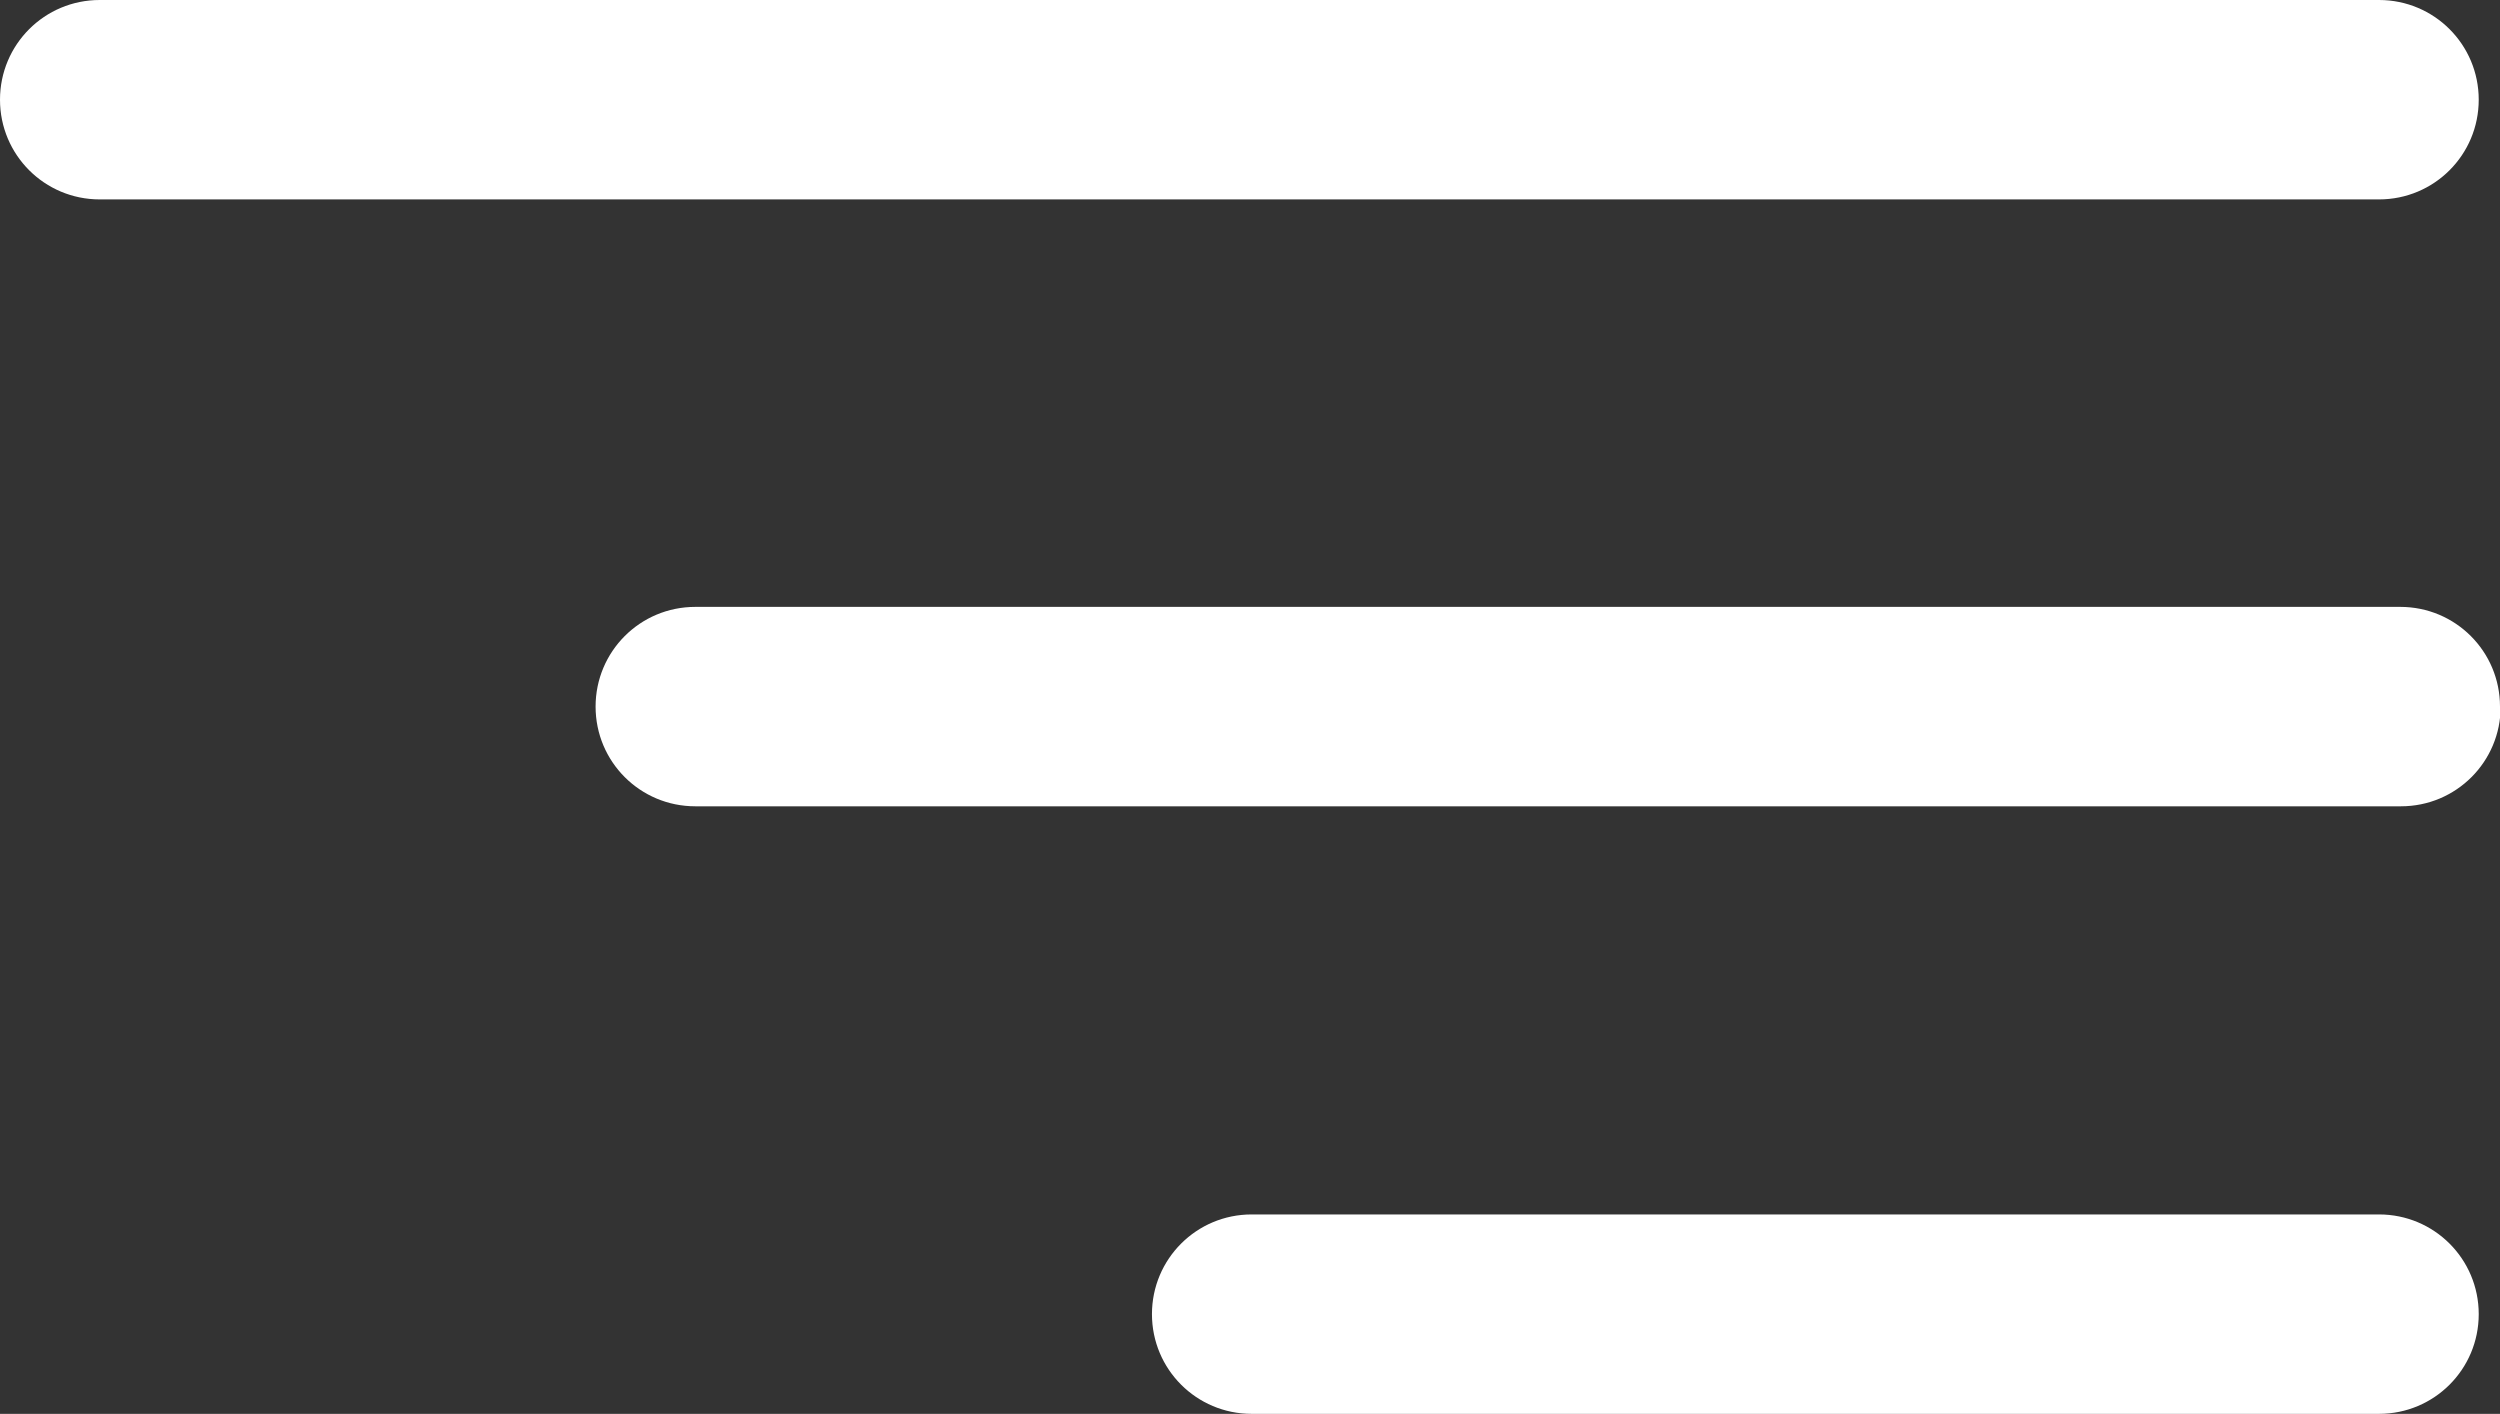
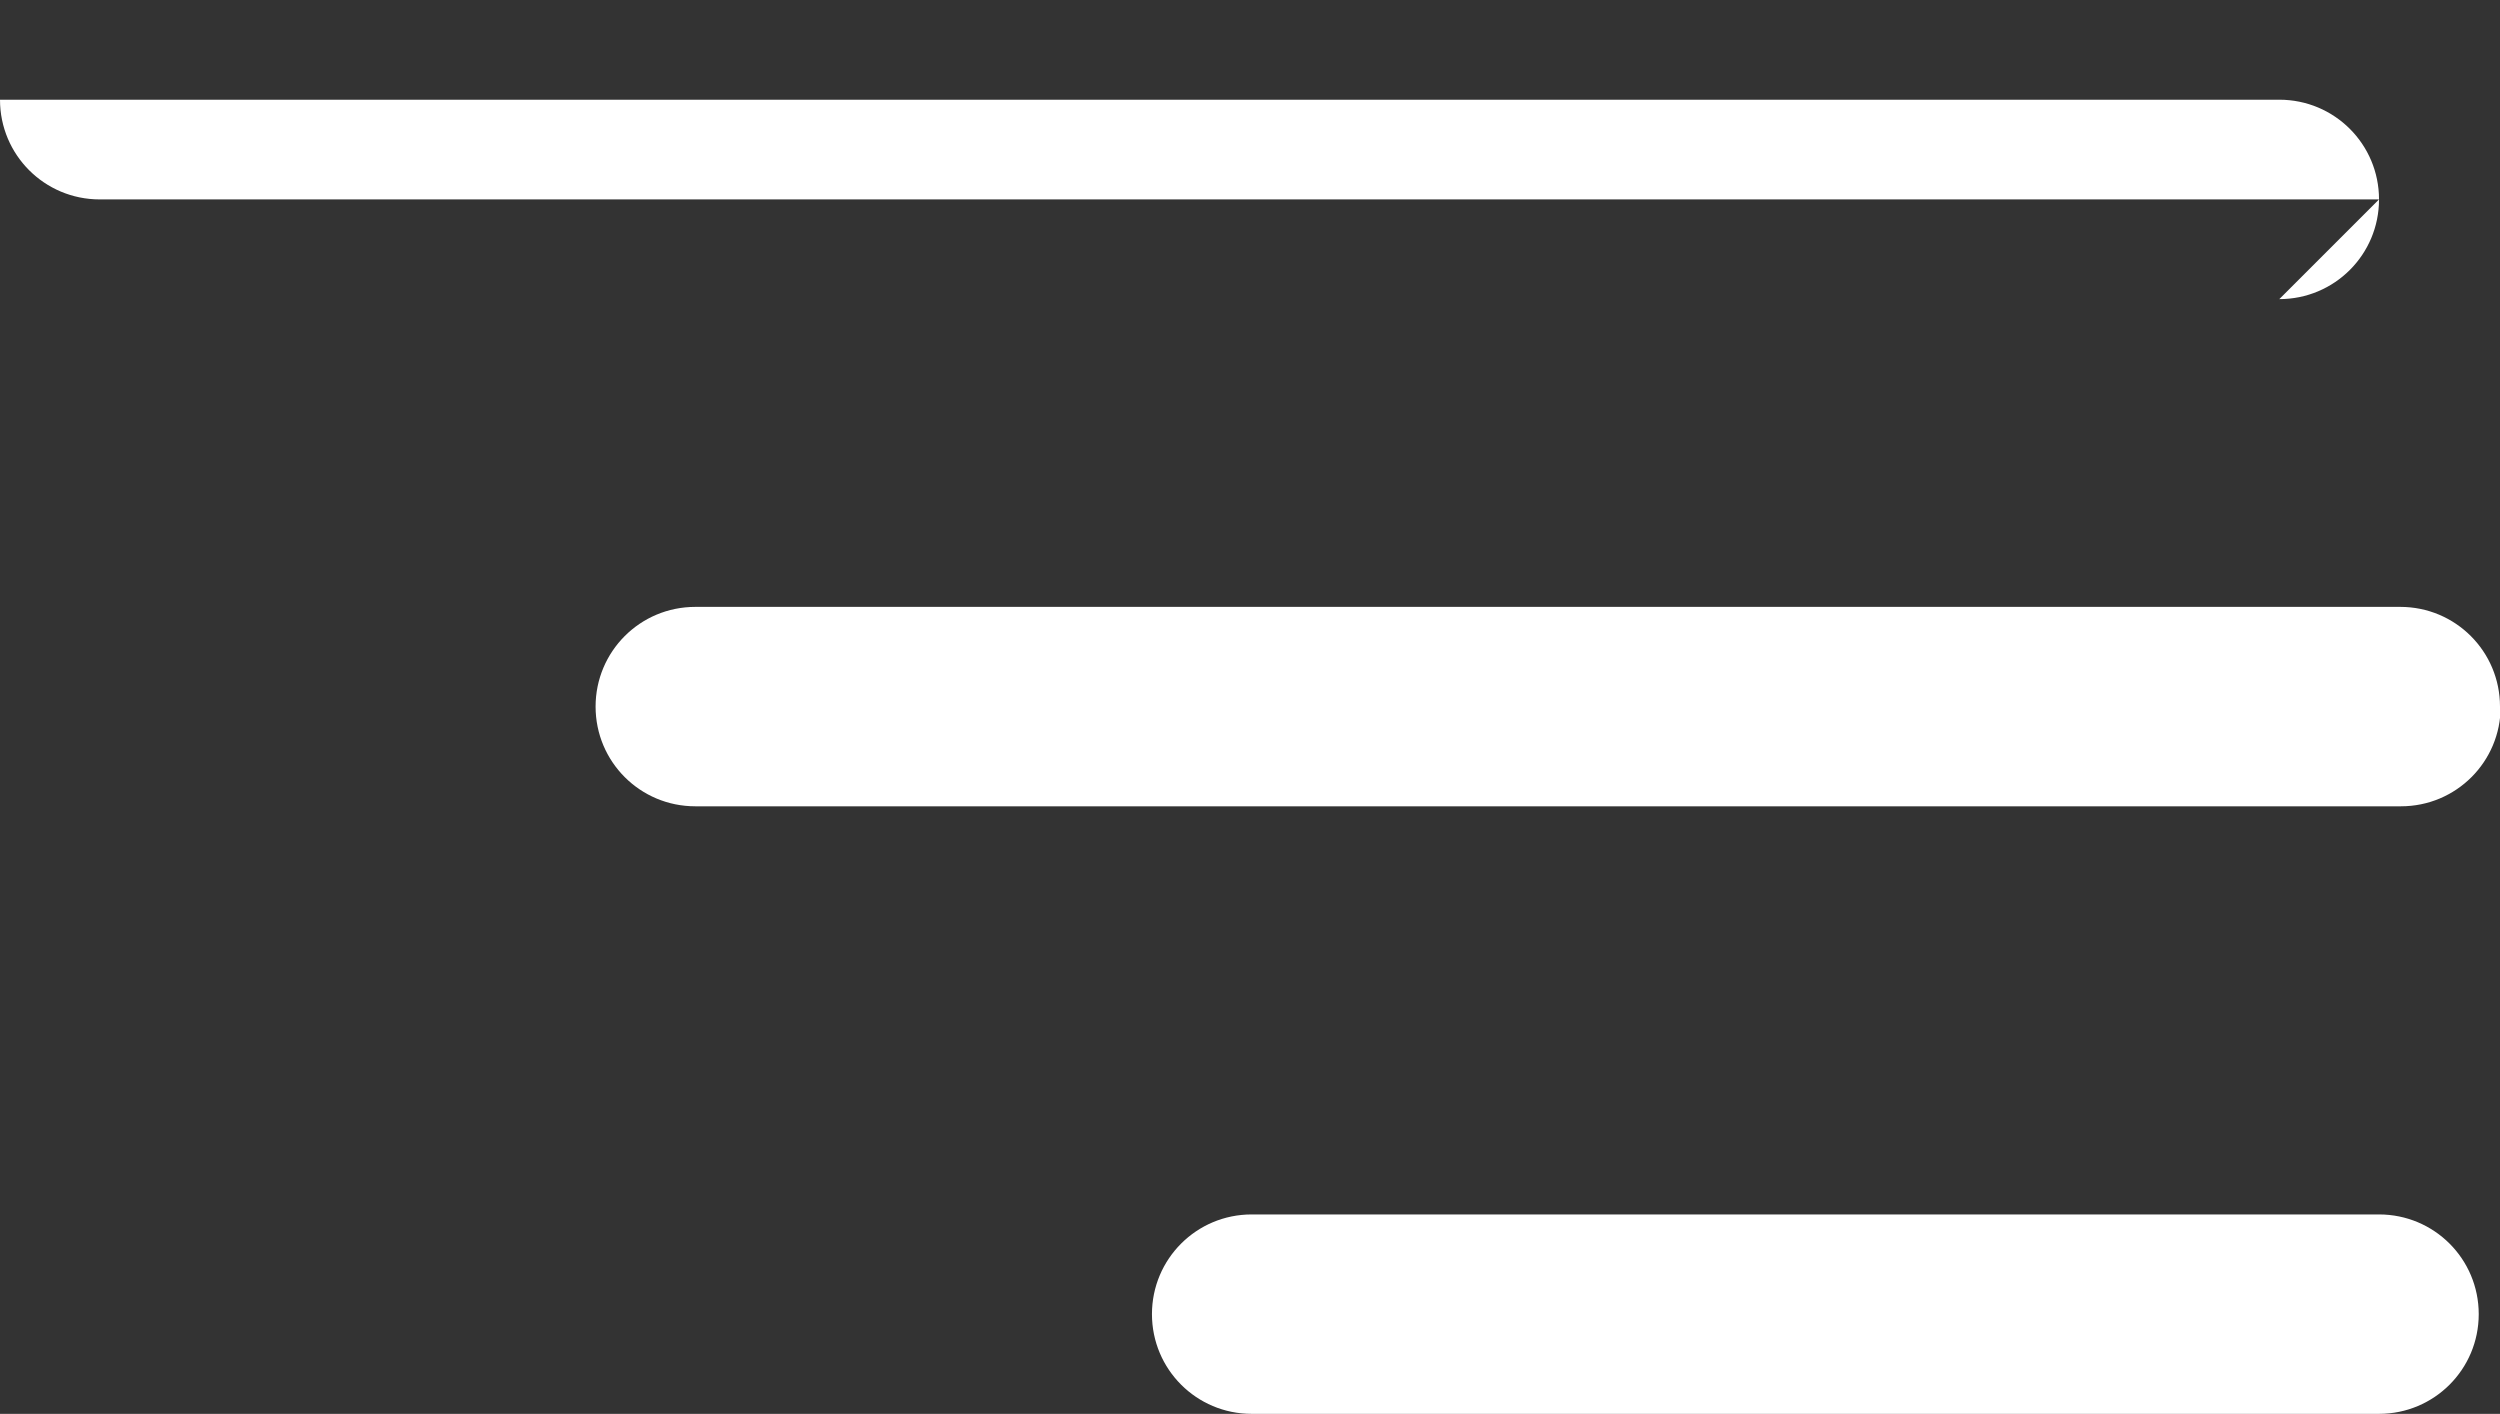
<svg xmlns="http://www.w3.org/2000/svg" id="Ebene_1" viewBox="0 0 37.61 21.27">
  <rect x="0" y="0" width="37.61" height="21.27" fill="#333333" stroke="none" />
  <defs>
    <style>      .st0 {        fill: #fff;      }    </style>
  </defs>
-   <path class="st0" d="M35.79,3H1.5c-.83,0-1.5-.67-1.5-1.5S.67,0,1.5,0h34.29c.83,0,1.5.67,1.5,1.5s-.67,1.5-1.5,1.5ZM37.61,10.63c0-.83-.67-1.5-1.5-1.5H10.46c-.83,0-1.5.67-1.5,1.5s.67,1.5,1.5,1.5h25.66c.83,0,1.5-.67,1.5-1.5ZM35.79,18.27h-16.96c-.83,0-1.5.67-1.5,1.5s.67,1.5,1.5,1.5h16.96c.83,0,1.5-.67,1.5-1.5s-.67-1.5-1.5-1.5Z" />
+   <path class="st0" d="M35.79,3H1.5c-.83,0-1.5-.67-1.5-1.5h34.29c.83,0,1.5.67,1.5,1.5s-.67,1.5-1.5,1.5ZM37.61,10.63c0-.83-.67-1.5-1.5-1.5H10.46c-.83,0-1.5.67-1.5,1.5s.67,1.5,1.5,1.5h25.66c.83,0,1.5-.67,1.5-1.5ZM35.79,18.27h-16.96c-.83,0-1.5.67-1.5,1.5s.67,1.5,1.5,1.5h16.96c.83,0,1.5-.67,1.5-1.5s-.67-1.5-1.5-1.5Z" />
</svg>